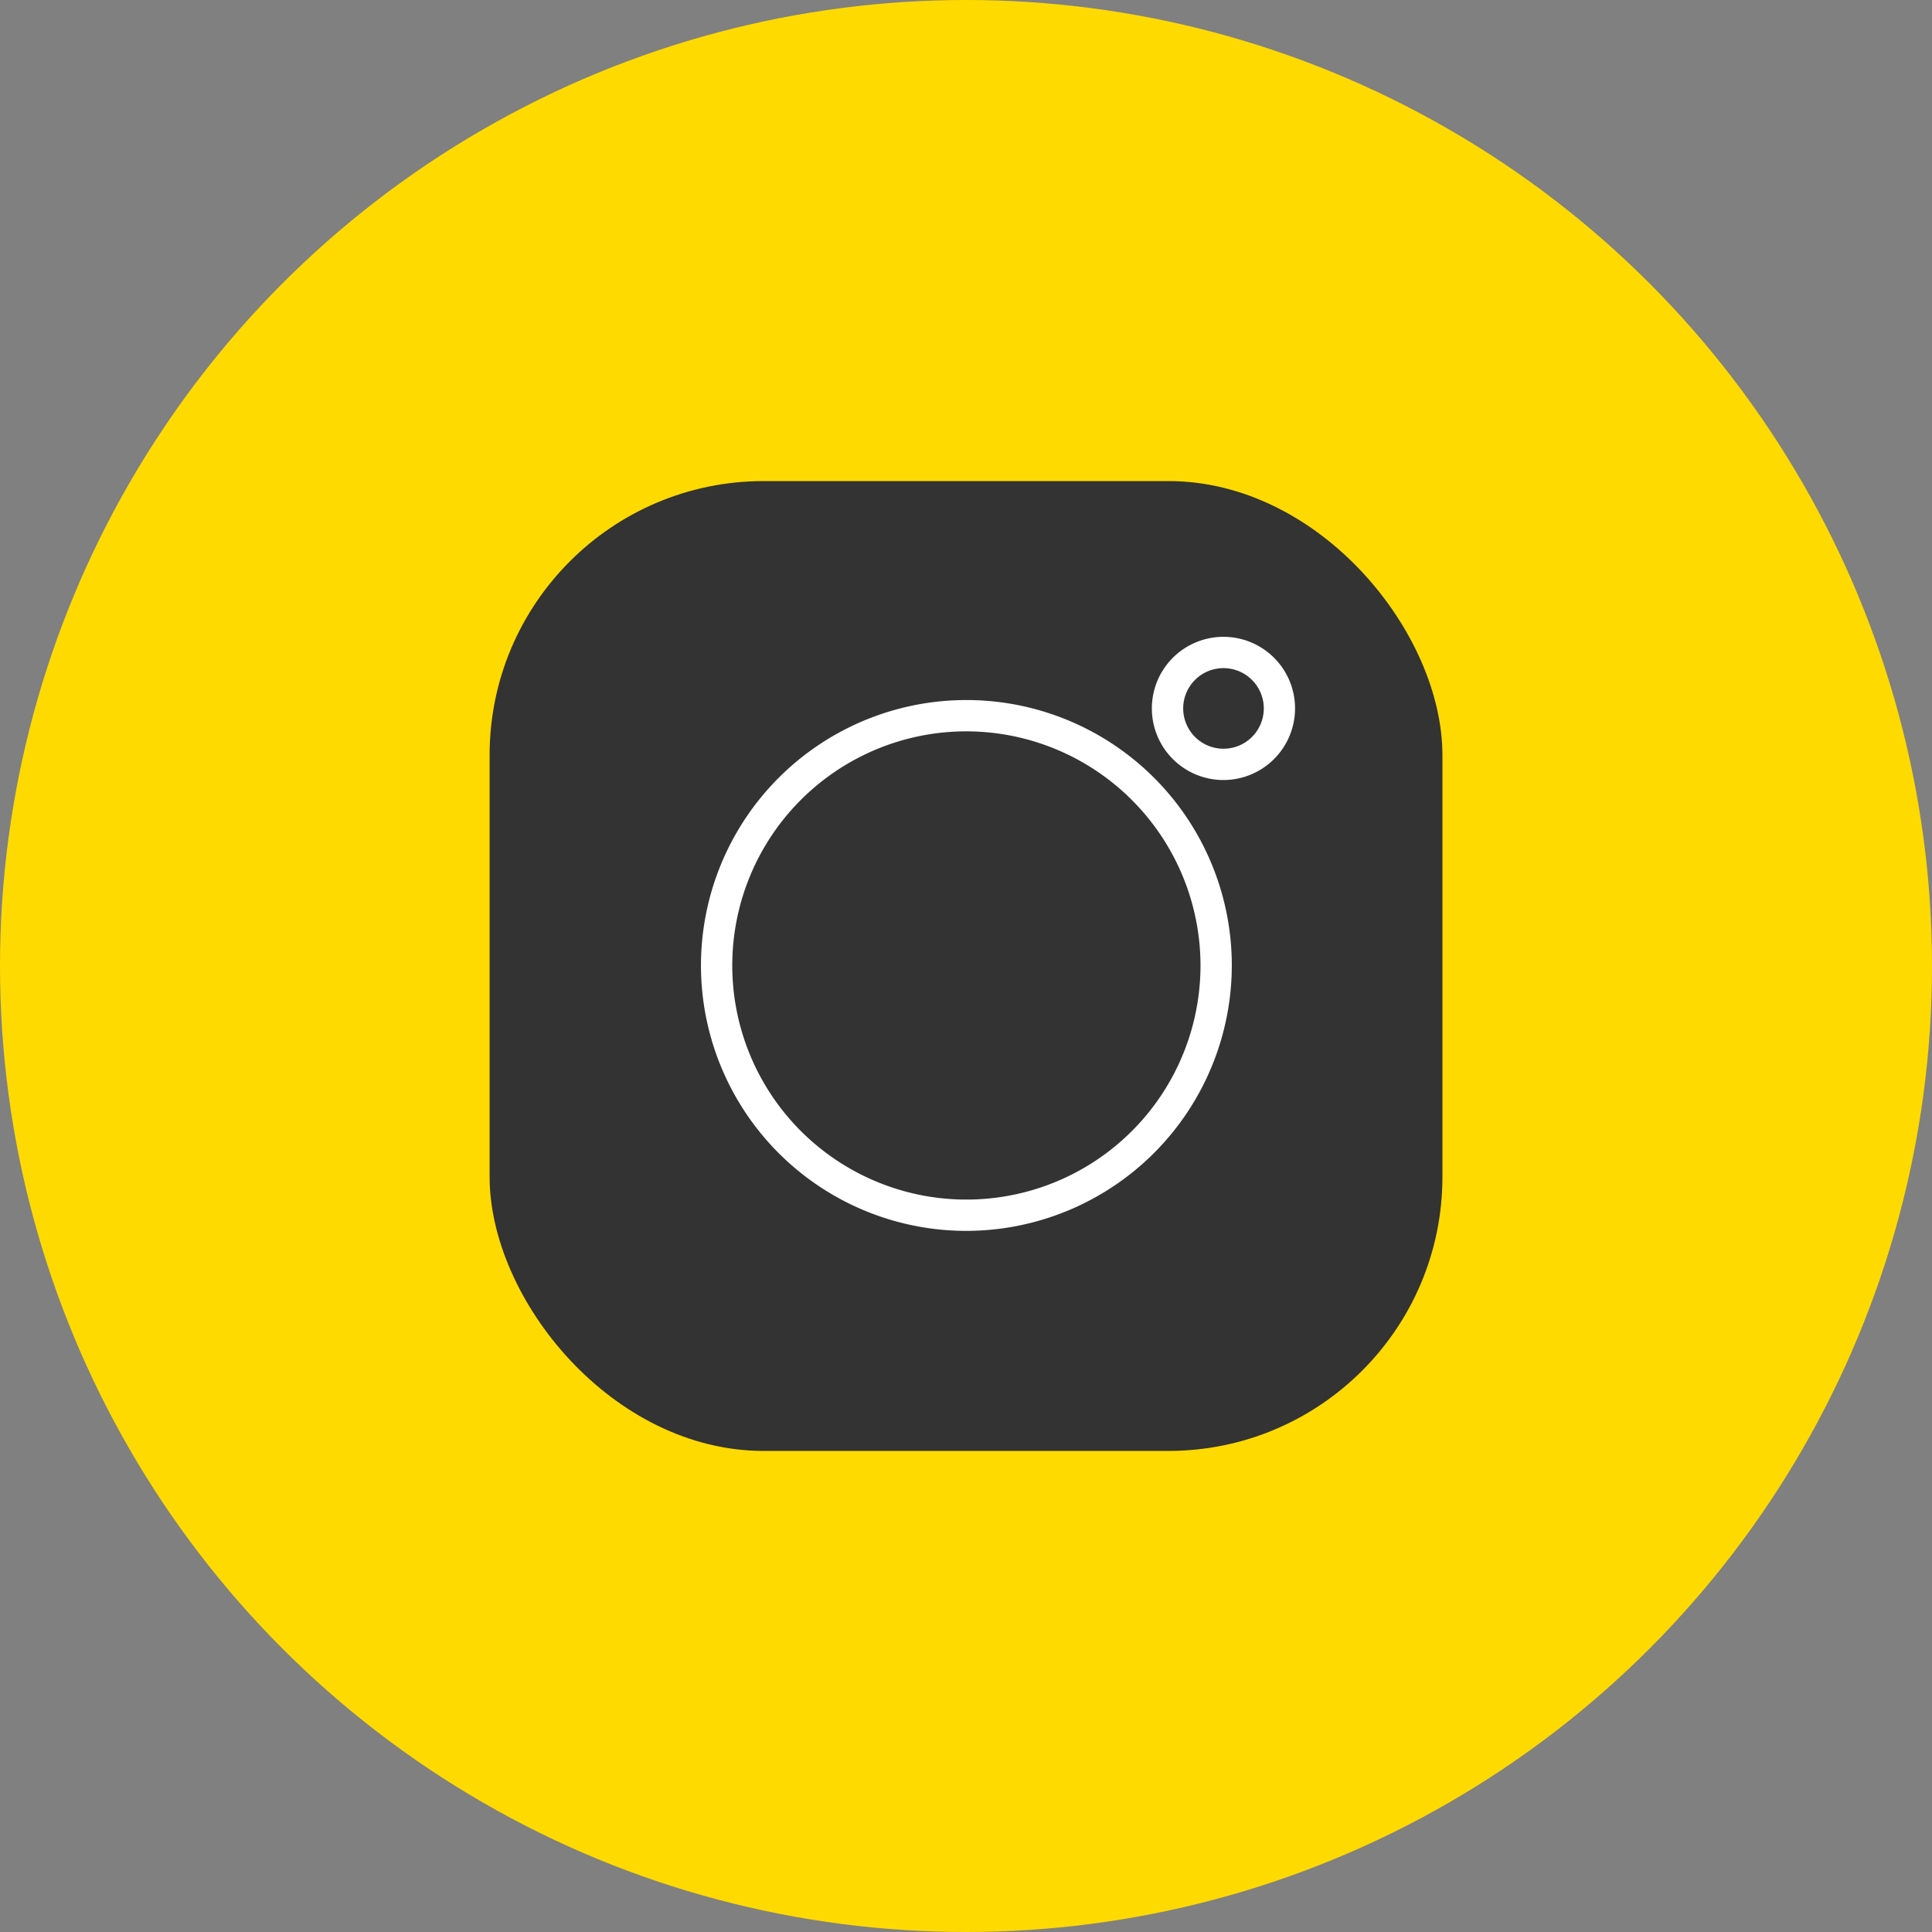
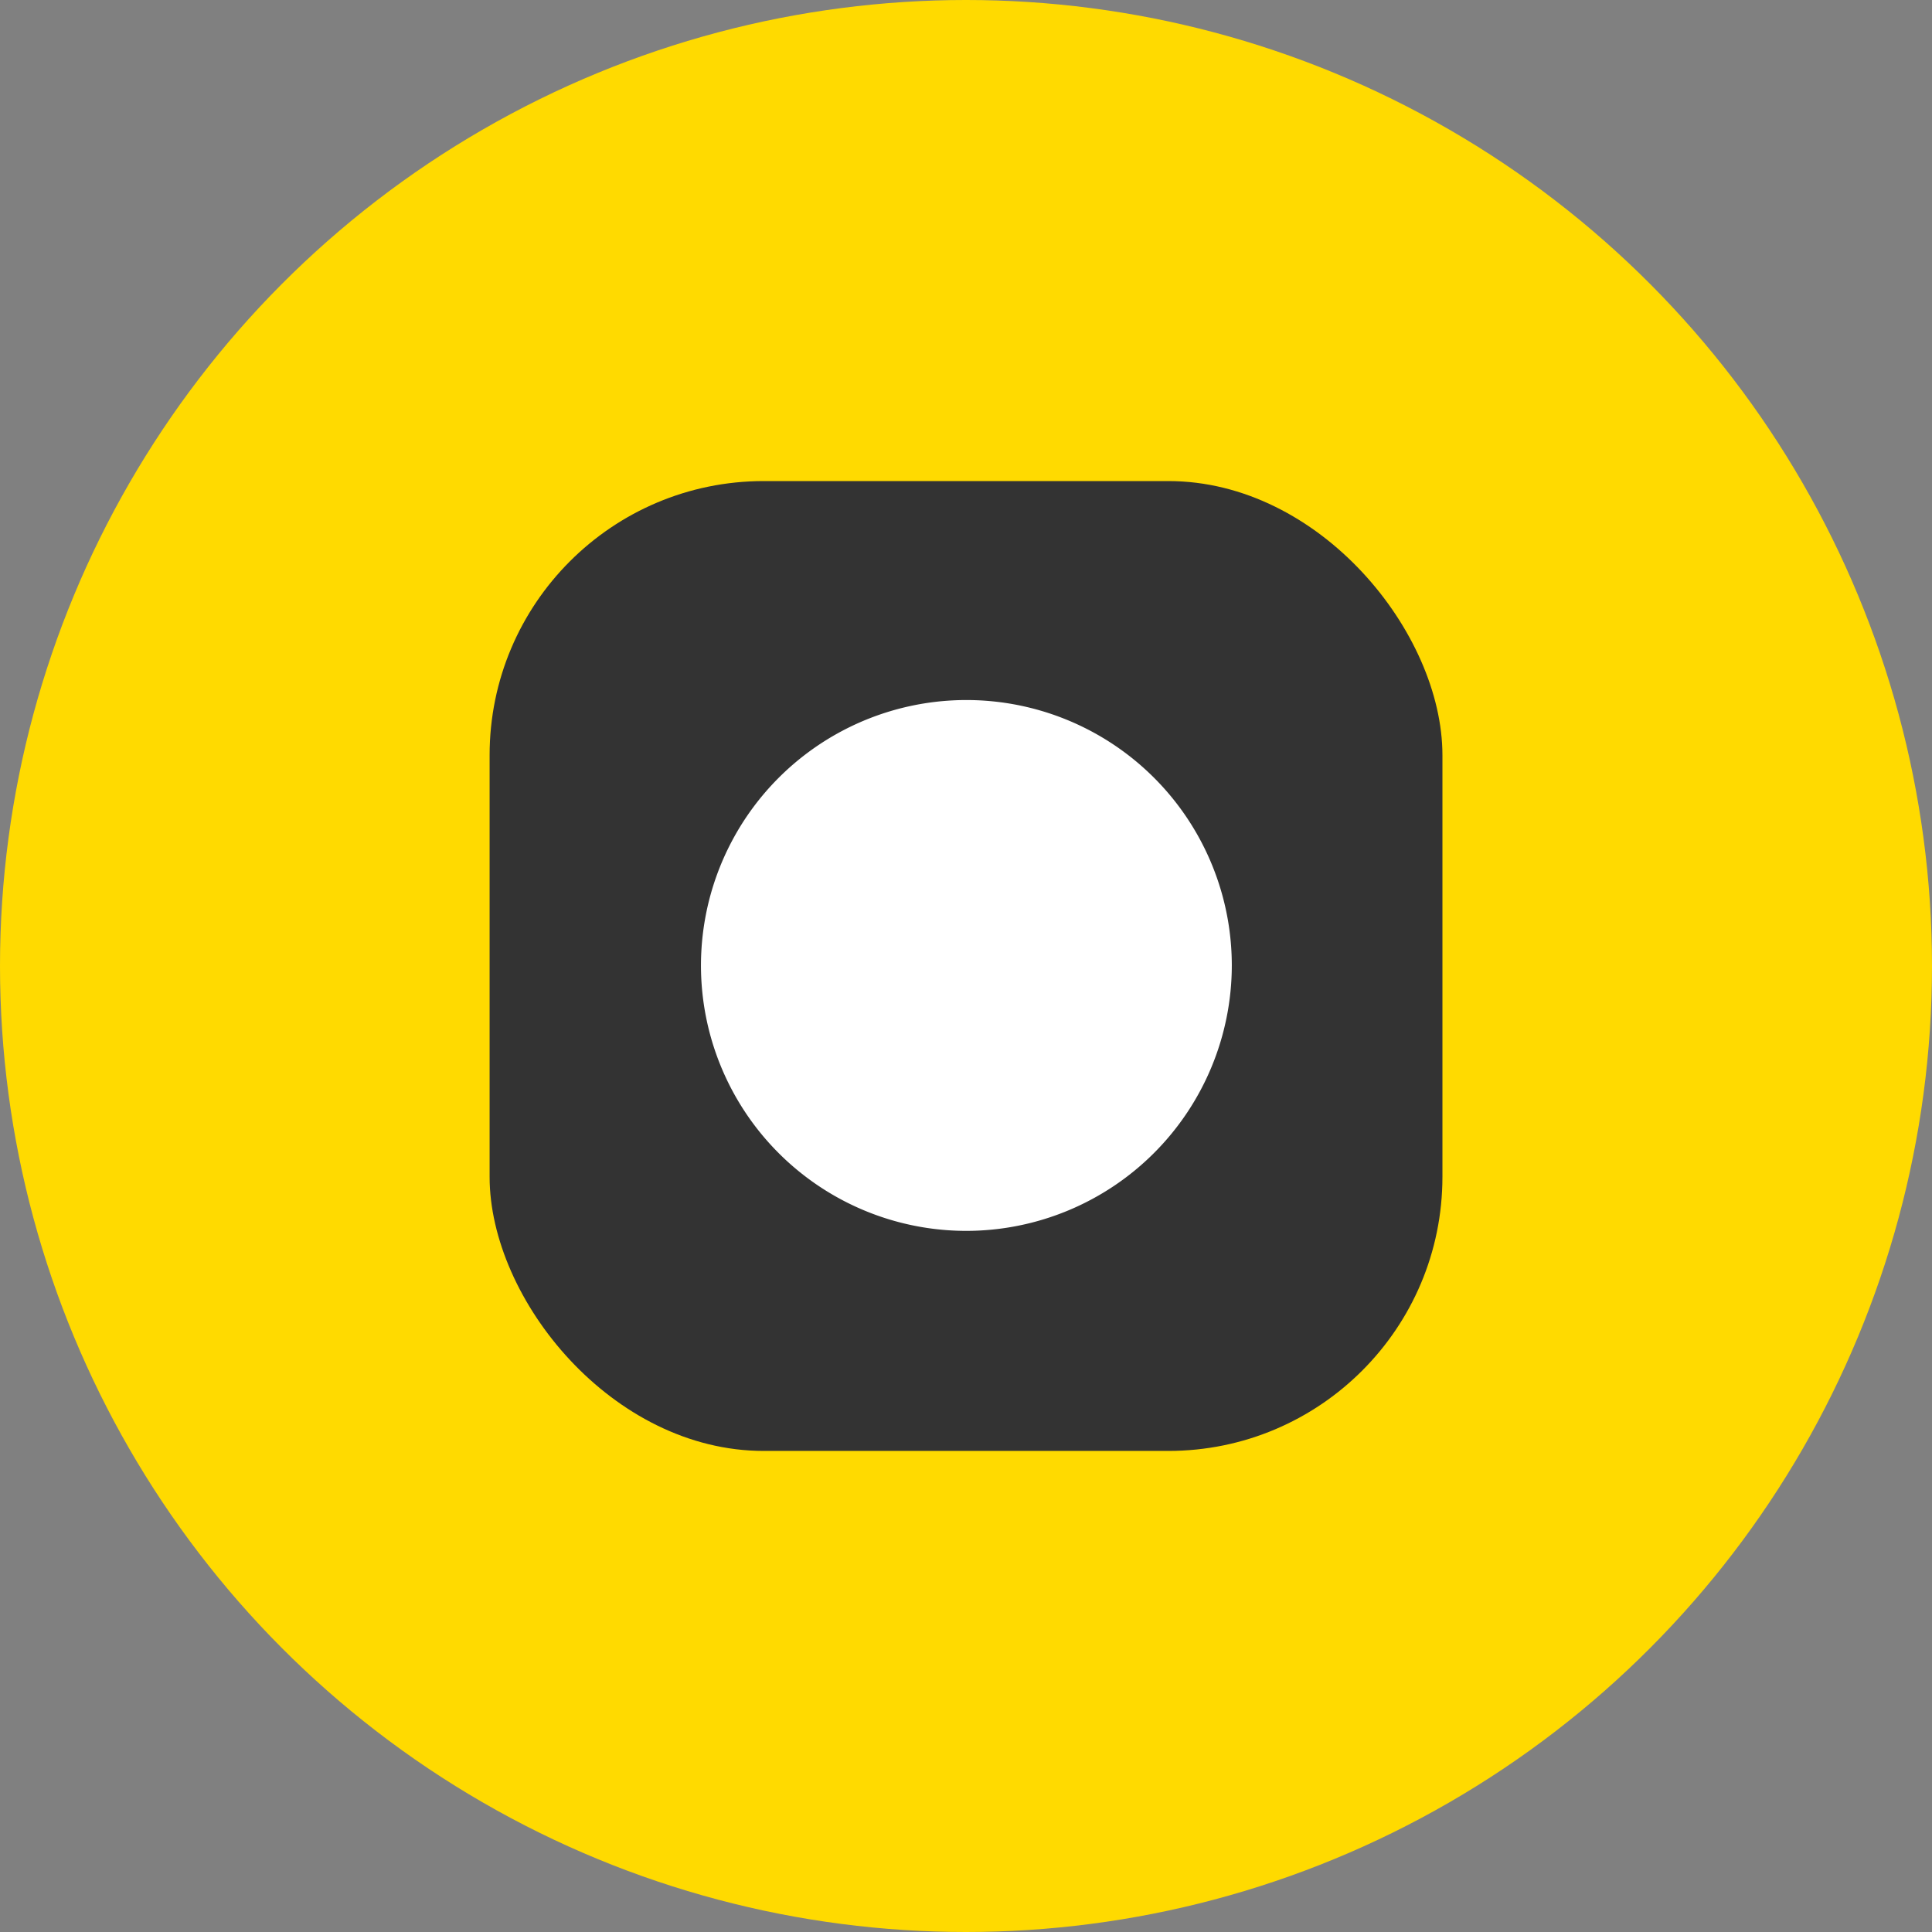
<svg xmlns="http://www.w3.org/2000/svg" id="レイヤー_1" data-name="レイヤー 1" width="50" height="50" viewBox="0 0 50 50">
  <rect x="0" y="0" width="50" height="50" fill="#808080" stroke="none" />
  <defs>
    <style>.cls-1{fill:#ffda00;}.cls-2{fill:#333;}.cls-3{fill:#fff;}</style>
  </defs>
  <title>アートボード 1</title>
  <circle class="cls-1" cx="25" cy="25" r="25" />
  <rect class="cls-2" x="12.671" y="12.45" width="24.659" height="25.1" rx="7.093" />
-   <path class="cls-3" d="M25.011,31.855a6.869,6.869,0,1,1,6.868-6.869A6.877,6.877,0,0,1,25.011,31.855Zm0-12.928a6.059,6.059,0,1,0,6.058,6.059A6.066,6.066,0,0,0,25.011,18.927Z" />
-   <path class="cls-3" d="M31.663,20.187a1.853,1.853,0,1,1,1.853-1.853A1.855,1.855,0,0,1,31.663,20.187Zm0-2.896a1.043,1.043,0,1,0,1.044,1.043A1.044,1.044,0,0,0,31.663,17.291Z" />
+   <path class="cls-3" d="M25.011,31.855a6.869,6.869,0,1,1,6.868-6.869A6.877,6.877,0,0,1,25.011,31.855Zm0-12.928A6.066,6.066,0,0,0,25.011,18.927Z" />
</svg>